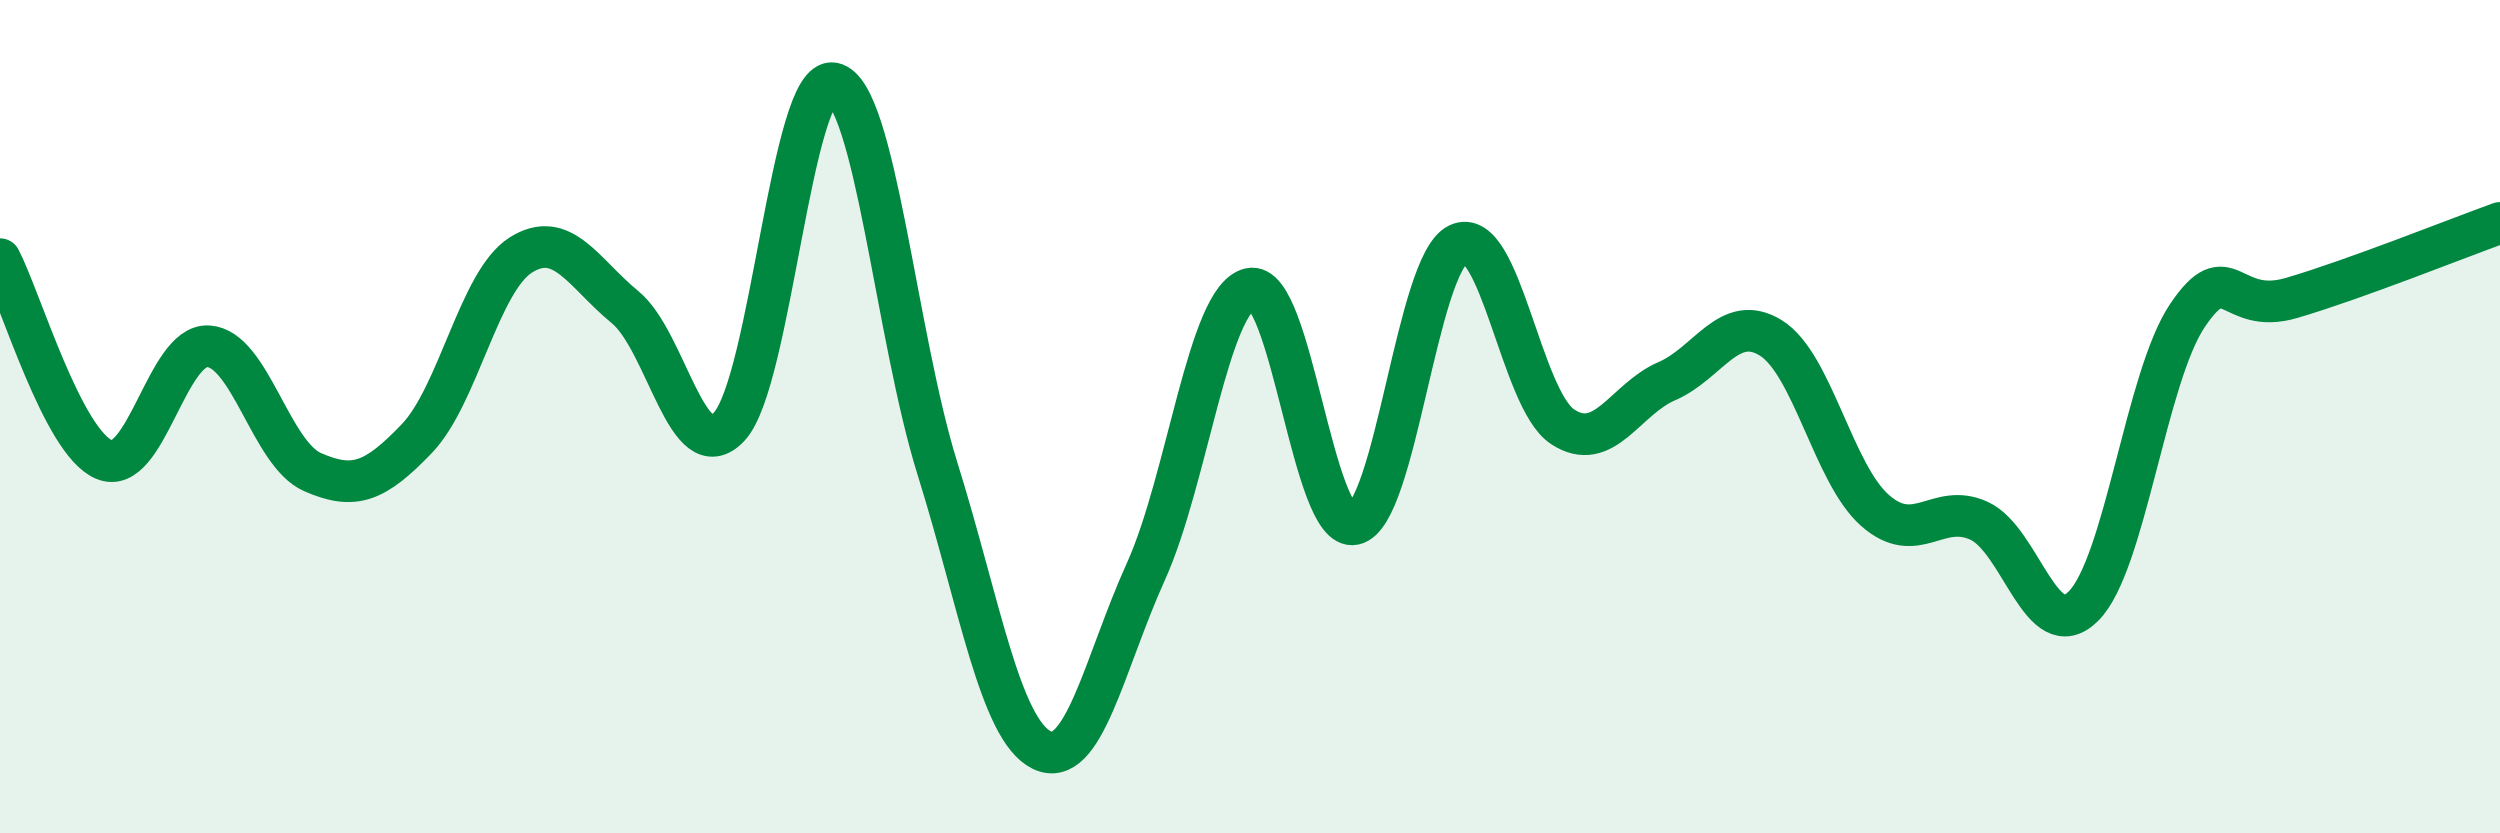
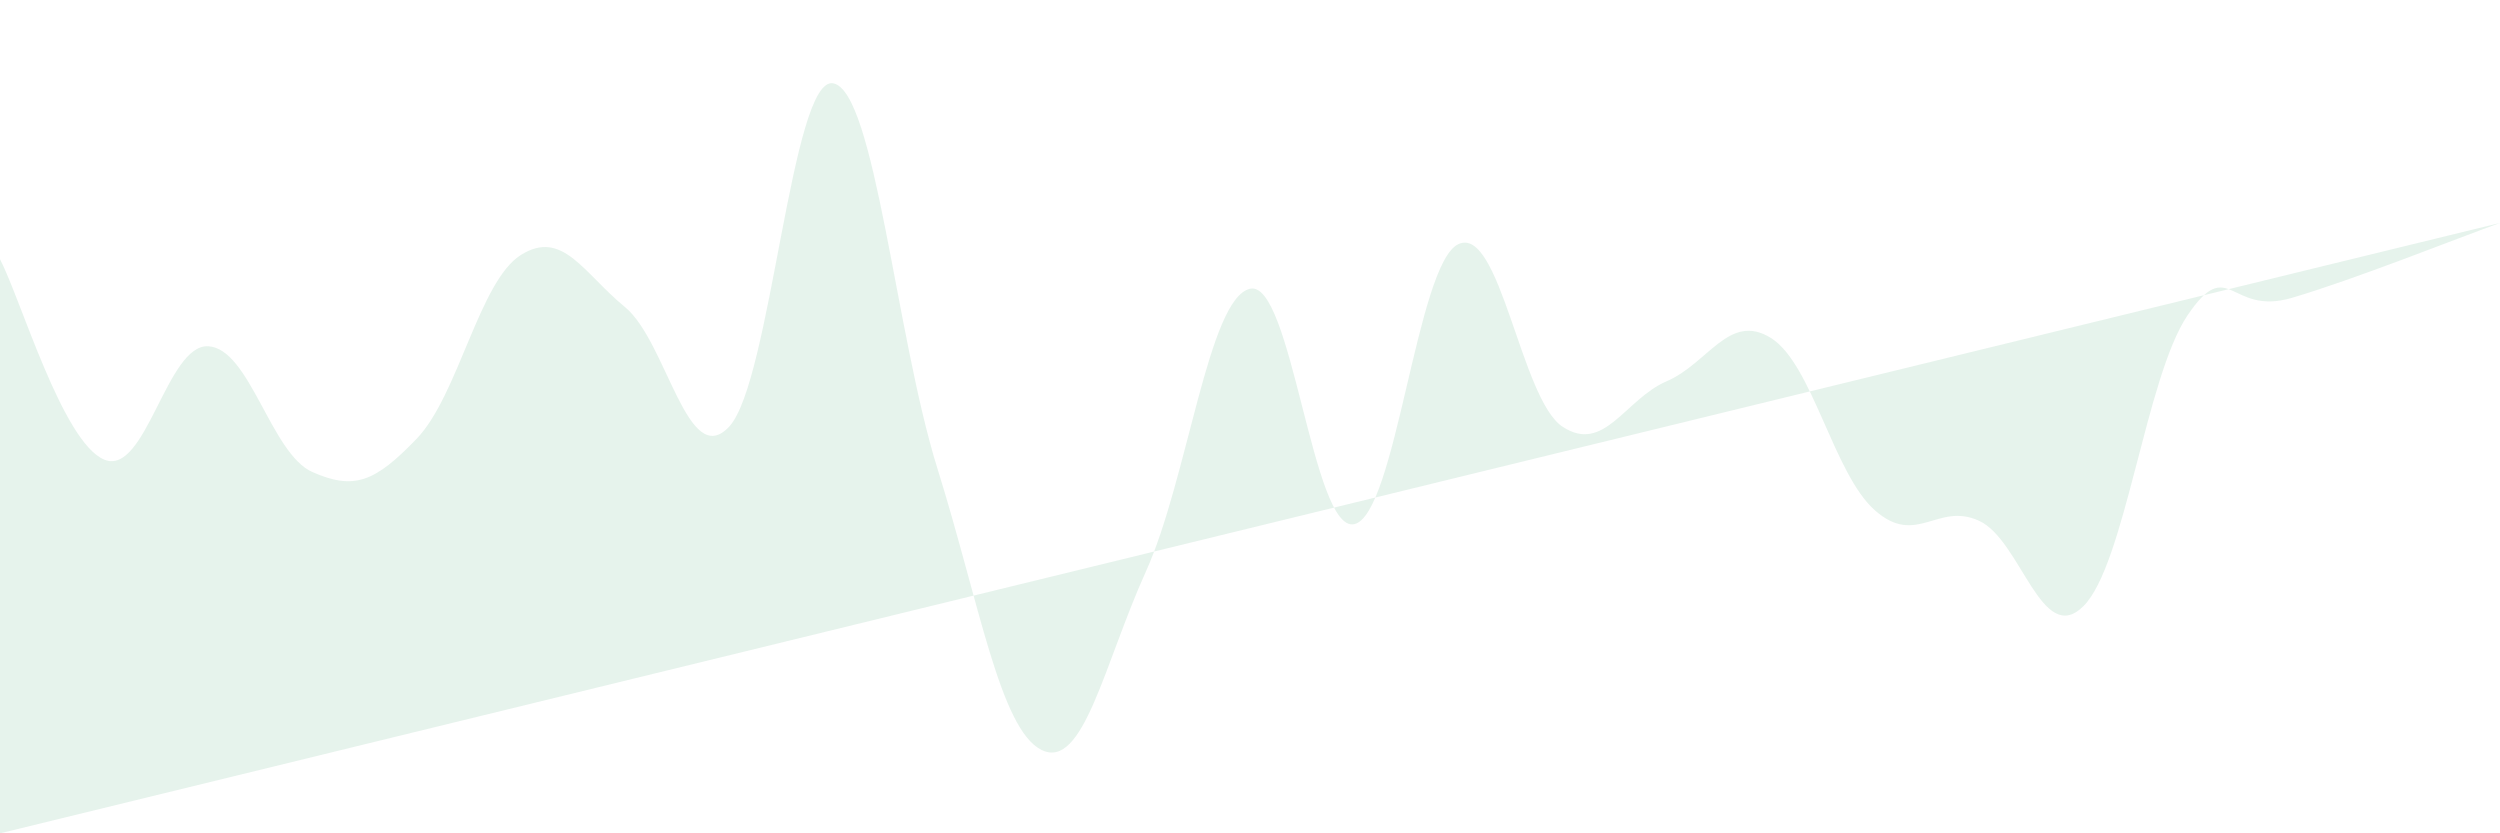
<svg xmlns="http://www.w3.org/2000/svg" width="60" height="20" viewBox="0 0 60 20">
-   <path d="M 0,6.22 C 0.5,7.18 1.5,10.61 2.5,11.03 C 3.5,11.45 4,8.25 5,8.31 C 6,8.37 6.5,10.89 7.5,11.33 C 8.5,11.77 9,11.57 10,10.53 C 11,9.49 11.5,6.75 12.5,6.12 C 13.5,5.49 14,6.55 15,7.37 C 16,8.19 16.5,11.31 17.5,10.24 C 18.5,9.17 19,1.8 20,2 C 21,2.2 21.5,8.05 22.5,11.25 C 23.5,14.45 24,17.51 25,18 C 26,18.49 26.5,15.93 27.5,13.72 C 28.5,11.51 29,7.16 30,6.93 C 31,6.7 31.5,12.79 32.5,12.58 C 33.5,12.37 34,6.33 35,5.86 C 36,5.39 36.5,9.58 37.5,10.24 C 38.5,10.9 39,9.58 40,9.15 C 41,8.72 41.5,7.49 42.5,8.11 C 43.5,8.73 44,11.37 45,12.25 C 46,13.13 46.5,12.04 47.5,12.5 C 48.5,12.96 49,15.54 50,14.55 C 51,13.56 51.5,9.05 52.5,7.57 C 53.5,6.09 53.5,7.59 55,7.15 C 56.5,6.71 59,5.71 60,5.35L60 20L0 20Z" fill="#008740" opacity="0.1" stroke-linecap="round" stroke-linejoin="round" />
-   <path d="M 0,6.22 C 0.5,7.18 1.5,10.61 2.5,11.03 C 3.5,11.45 4,8.25 5,8.31 C 6,8.37 6.5,10.89 7.5,11.33 C 8.5,11.77 9,11.57 10,10.53 C 11,9.49 11.5,6.75 12.5,6.12 C 13.5,5.49 14,6.55 15,7.37 C 16,8.19 16.5,11.31 17.5,10.24 C 18.5,9.17 19,1.8 20,2 C 21,2.2 21.5,8.05 22.5,11.25 C 23.5,14.45 24,17.51 25,18 C 26,18.49 26.5,15.93 27.5,13.72 C 28.5,11.51 29,7.16 30,6.93 C 31,6.7 31.5,12.79 32.5,12.58 C 33.5,12.37 34,6.33 35,5.86 C 36,5.39 36.5,9.58 37.5,10.24 C 38.5,10.9 39,9.58 40,9.15 C 41,8.72 41.5,7.49 42.5,8.11 C 43.5,8.73 44,11.37 45,12.25 C 46,13.13 46.5,12.04 47.5,12.5 C 48.5,12.96 49,15.54 50,14.55 C 51,13.56 51.5,9.05 52.5,7.57 C 53.5,6.09 53.5,7.59 55,7.15 C 56.5,6.71 59,5.71 60,5.35" stroke="#008740" stroke-width="1" fill="none" stroke-linecap="round" stroke-linejoin="round" />
+   <path d="M 0,6.22 C 0.5,7.18 1.5,10.61 2.5,11.03 C 3.5,11.45 4,8.25 5,8.31 C 6,8.37 6.5,10.89 7.5,11.33 C 8.5,11.77 9,11.57 10,10.53 C 11,9.49 11.5,6.75 12.5,6.12 C 13.5,5.49 14,6.55 15,7.37 C 16,8.19 16.5,11.31 17.5,10.24 C 18.5,9.17 19,1.8 20,2 C 21,2.2 21.5,8.05 22.5,11.25 C 23.5,14.45 24,17.51 25,18 C 26,18.49 26.5,15.93 27.5,13.72 C 28.5,11.51 29,7.16 30,6.93 C 31,6.7 31.5,12.79 32.5,12.58 C 33.5,12.37 34,6.33 35,5.86 C 36,5.39 36.5,9.58 37.5,10.24 C 38.5,10.9 39,9.58 40,9.15 C 41,8.72 41.5,7.49 42.5,8.11 C 43.5,8.73 44,11.37 45,12.25 C 46,13.13 46.5,12.04 47.5,12.5 C 48.5,12.96 49,15.54 50,14.55 C 51,13.56 51.5,9.05 52.5,7.57 C 53.5,6.09 53.5,7.59 55,7.15 C 56.5,6.71 59,5.71 60,5.35L0 20Z" fill="#008740" opacity="0.1" stroke-linecap="round" stroke-linejoin="round" />
</svg>